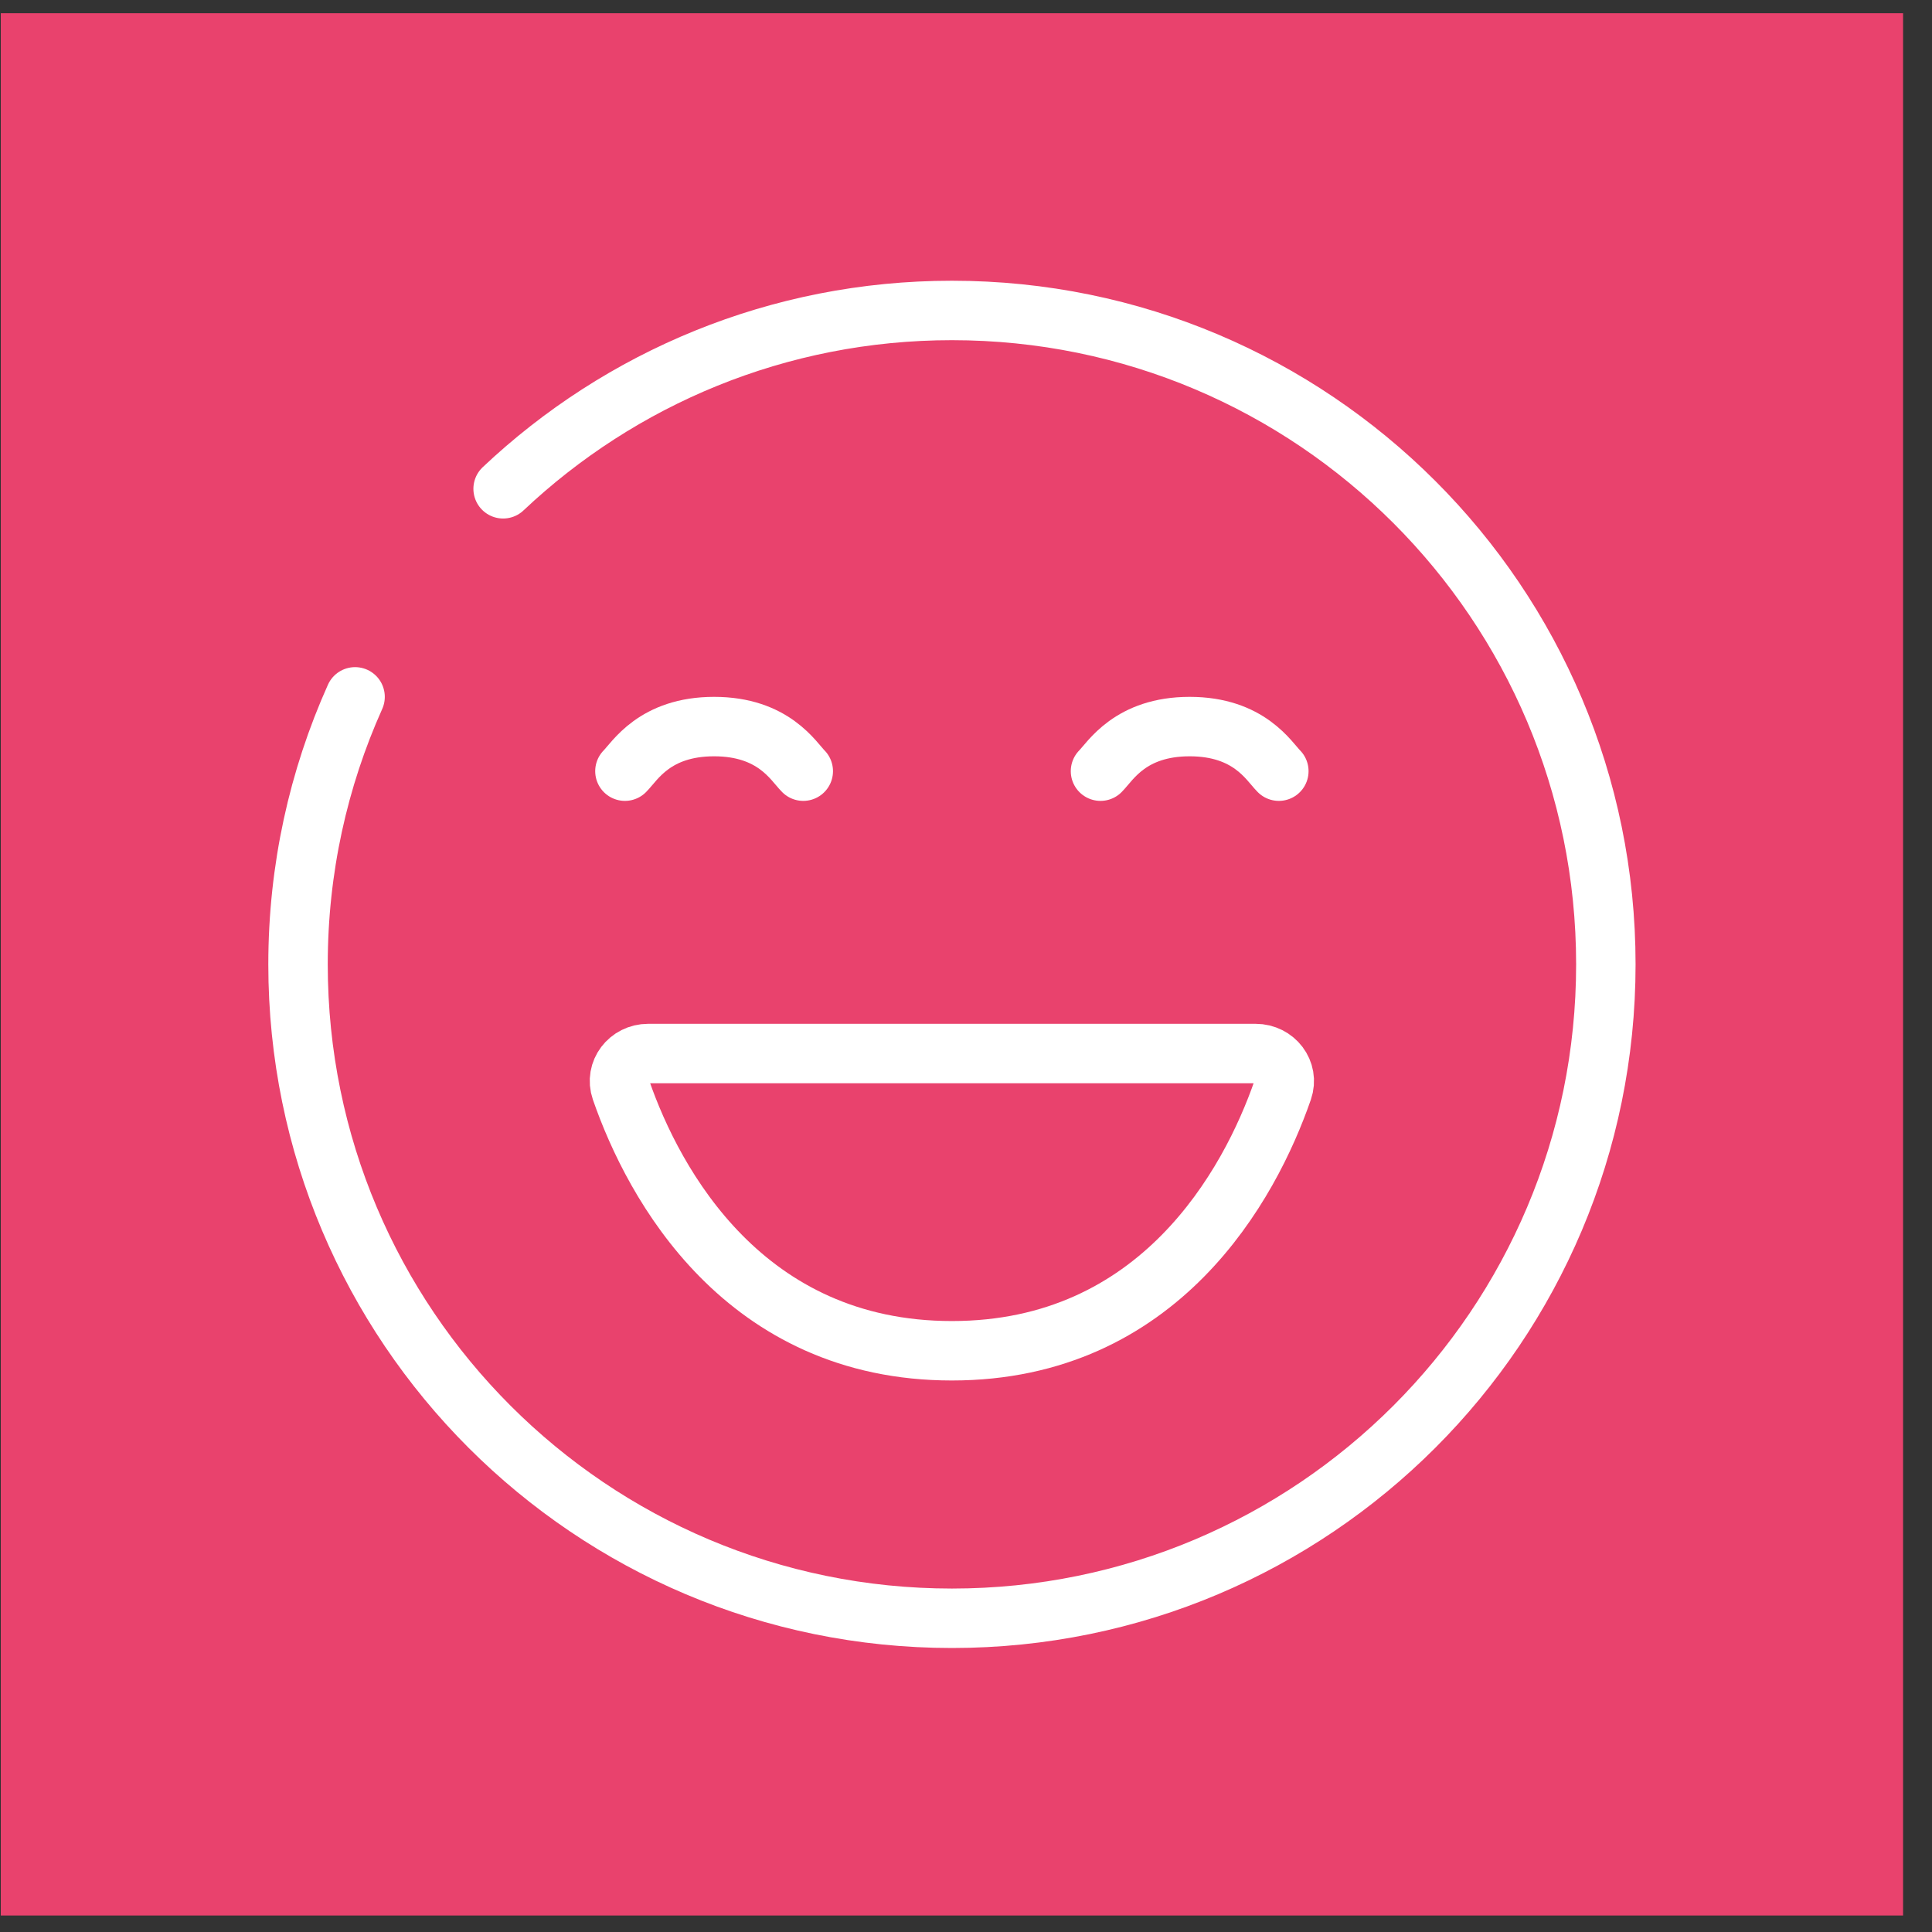
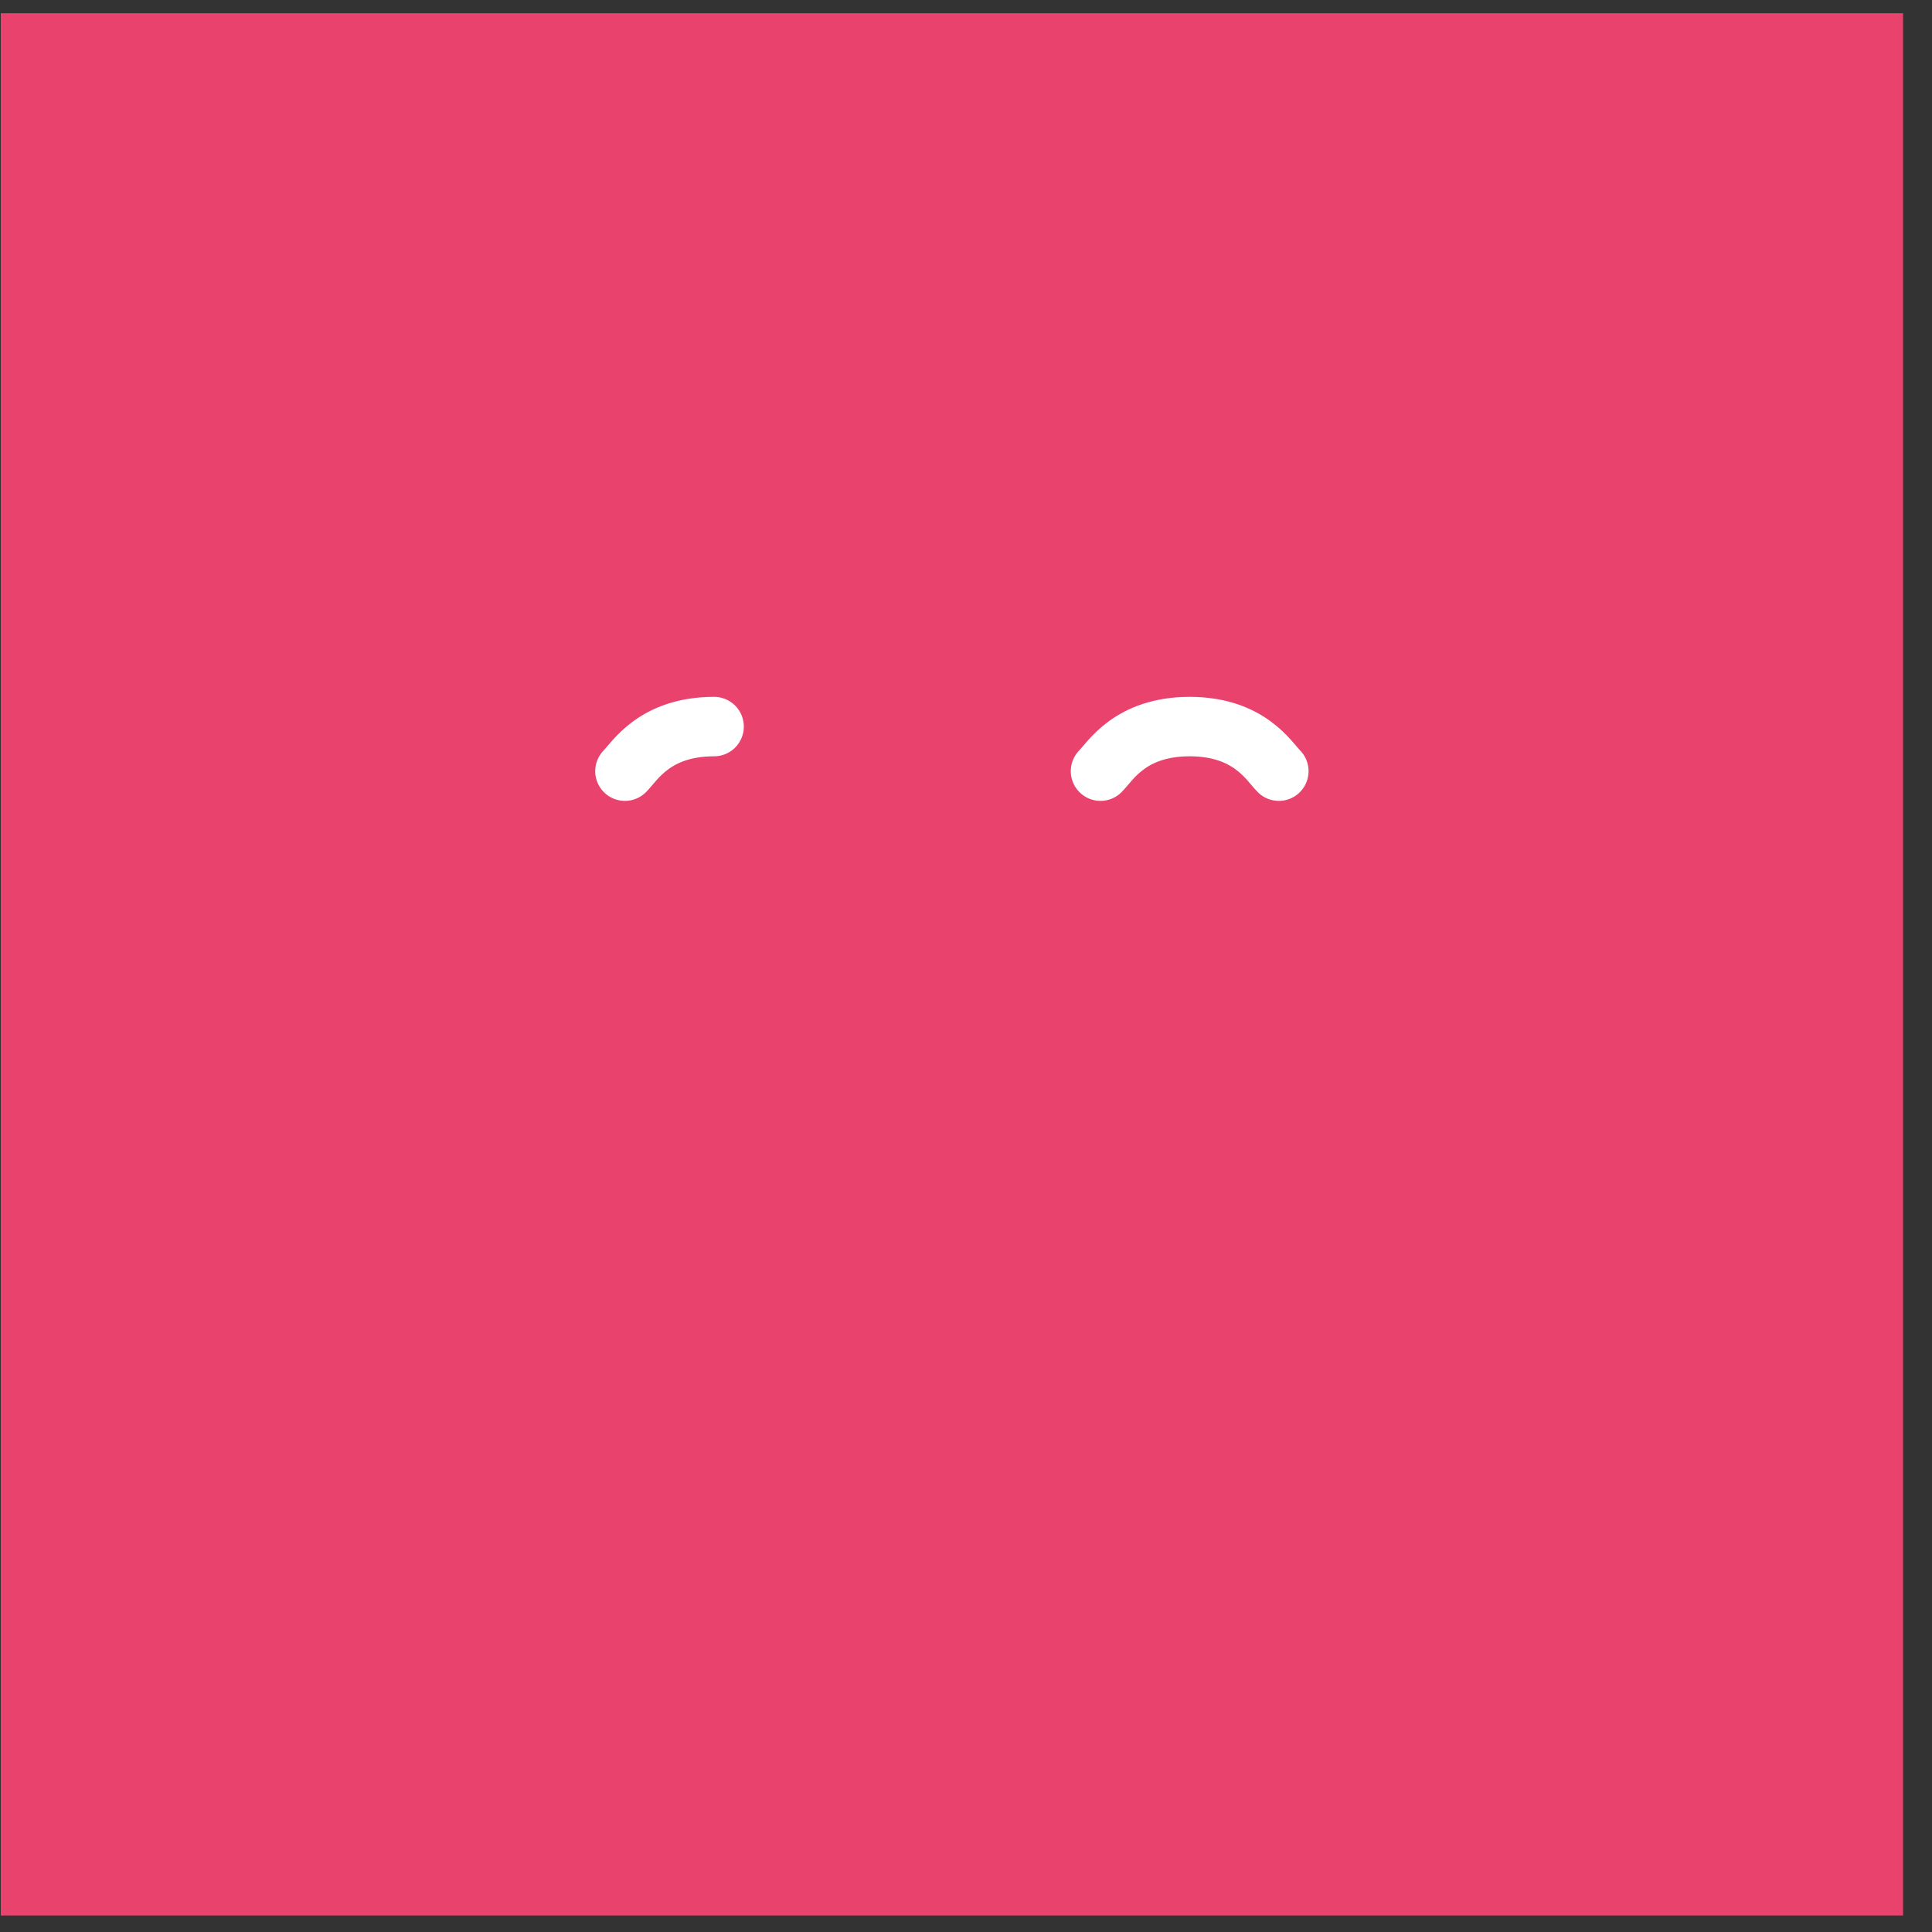
<svg xmlns="http://www.w3.org/2000/svg" width="65" height="65" viewBox="0 0 65 65" fill="none">
  <rect x="0" y="0" width="65" height="65" fill="#333333" stroke="none" />
  <rect width="64" height="64" transform="translate(0.027 0.445)" fill="#E9426D" />
-   <path d="M11.946 23.445C10.713 26.193 10.027 29.239 10.027 32.445C10.027 44.596 19.877 54.445 32.027 54.445C44.177 54.445 54.027 44.596 54.027 32.445C54.027 20.295 44.177 10.445 32.027 10.445C26.181 10.445 20.867 12.726 16.927 16.445" stroke="white" stroke-width="2" stroke-linecap="round" />
-   <path d="M21.025 25.945C21.358 25.612 22.025 24.445 24.025 24.445C26.025 24.445 26.692 25.612 27.025 25.945" stroke="white" stroke-width="2" stroke-linecap="round" />
+   <path d="M21.025 25.945C21.358 25.612 22.025 24.445 24.025 24.445" stroke="white" stroke-width="2" stroke-linecap="round" />
  <path d="M37.025 25.945C37.358 25.612 38.025 24.445 40.025 24.445C42.025 24.445 42.692 25.612 43.025 25.945" stroke="white" stroke-width="2" stroke-linecap="round" />
-   <path d="M42.244 35.445H21.806C21.155 35.445 20.68 36.056 20.893 36.671C22 39.866 25.047 45.445 32.025 45.445C39.003 45.445 42.05 39.866 43.157 36.671C43.37 36.056 42.895 35.445 42.244 35.445Z" stroke="white" stroke-width="2" stroke-linecap="round" />
</svg>